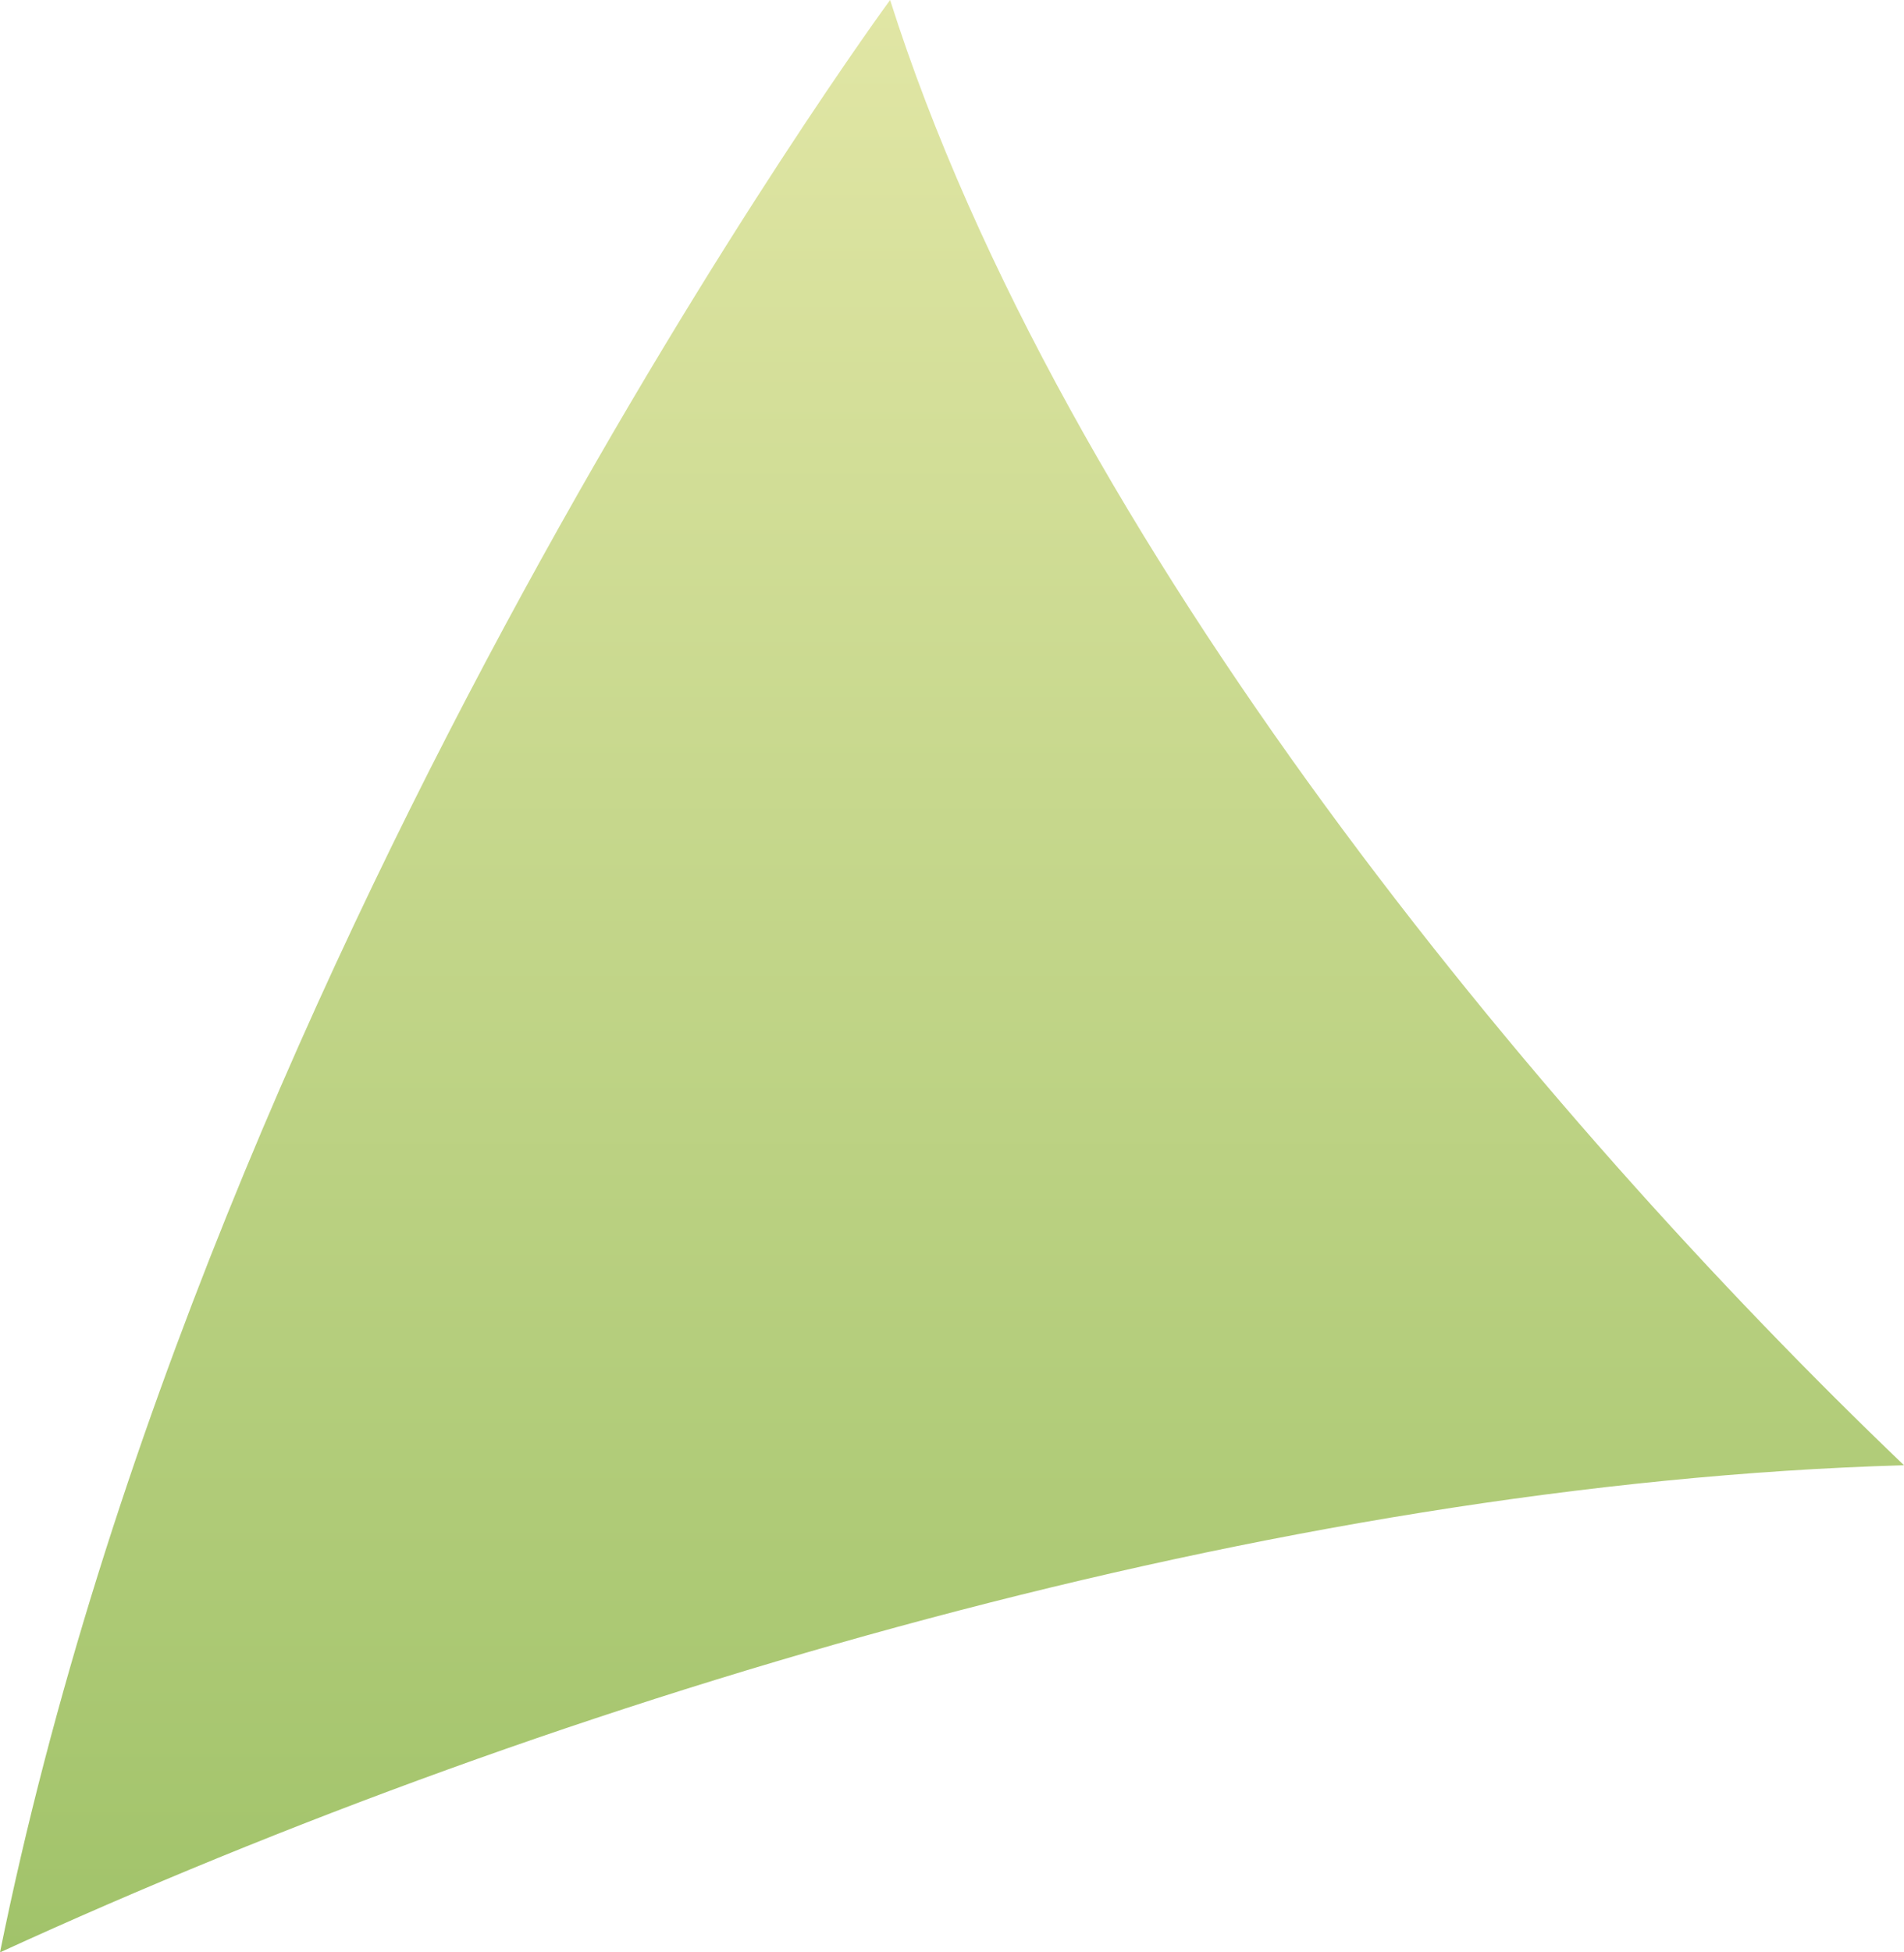
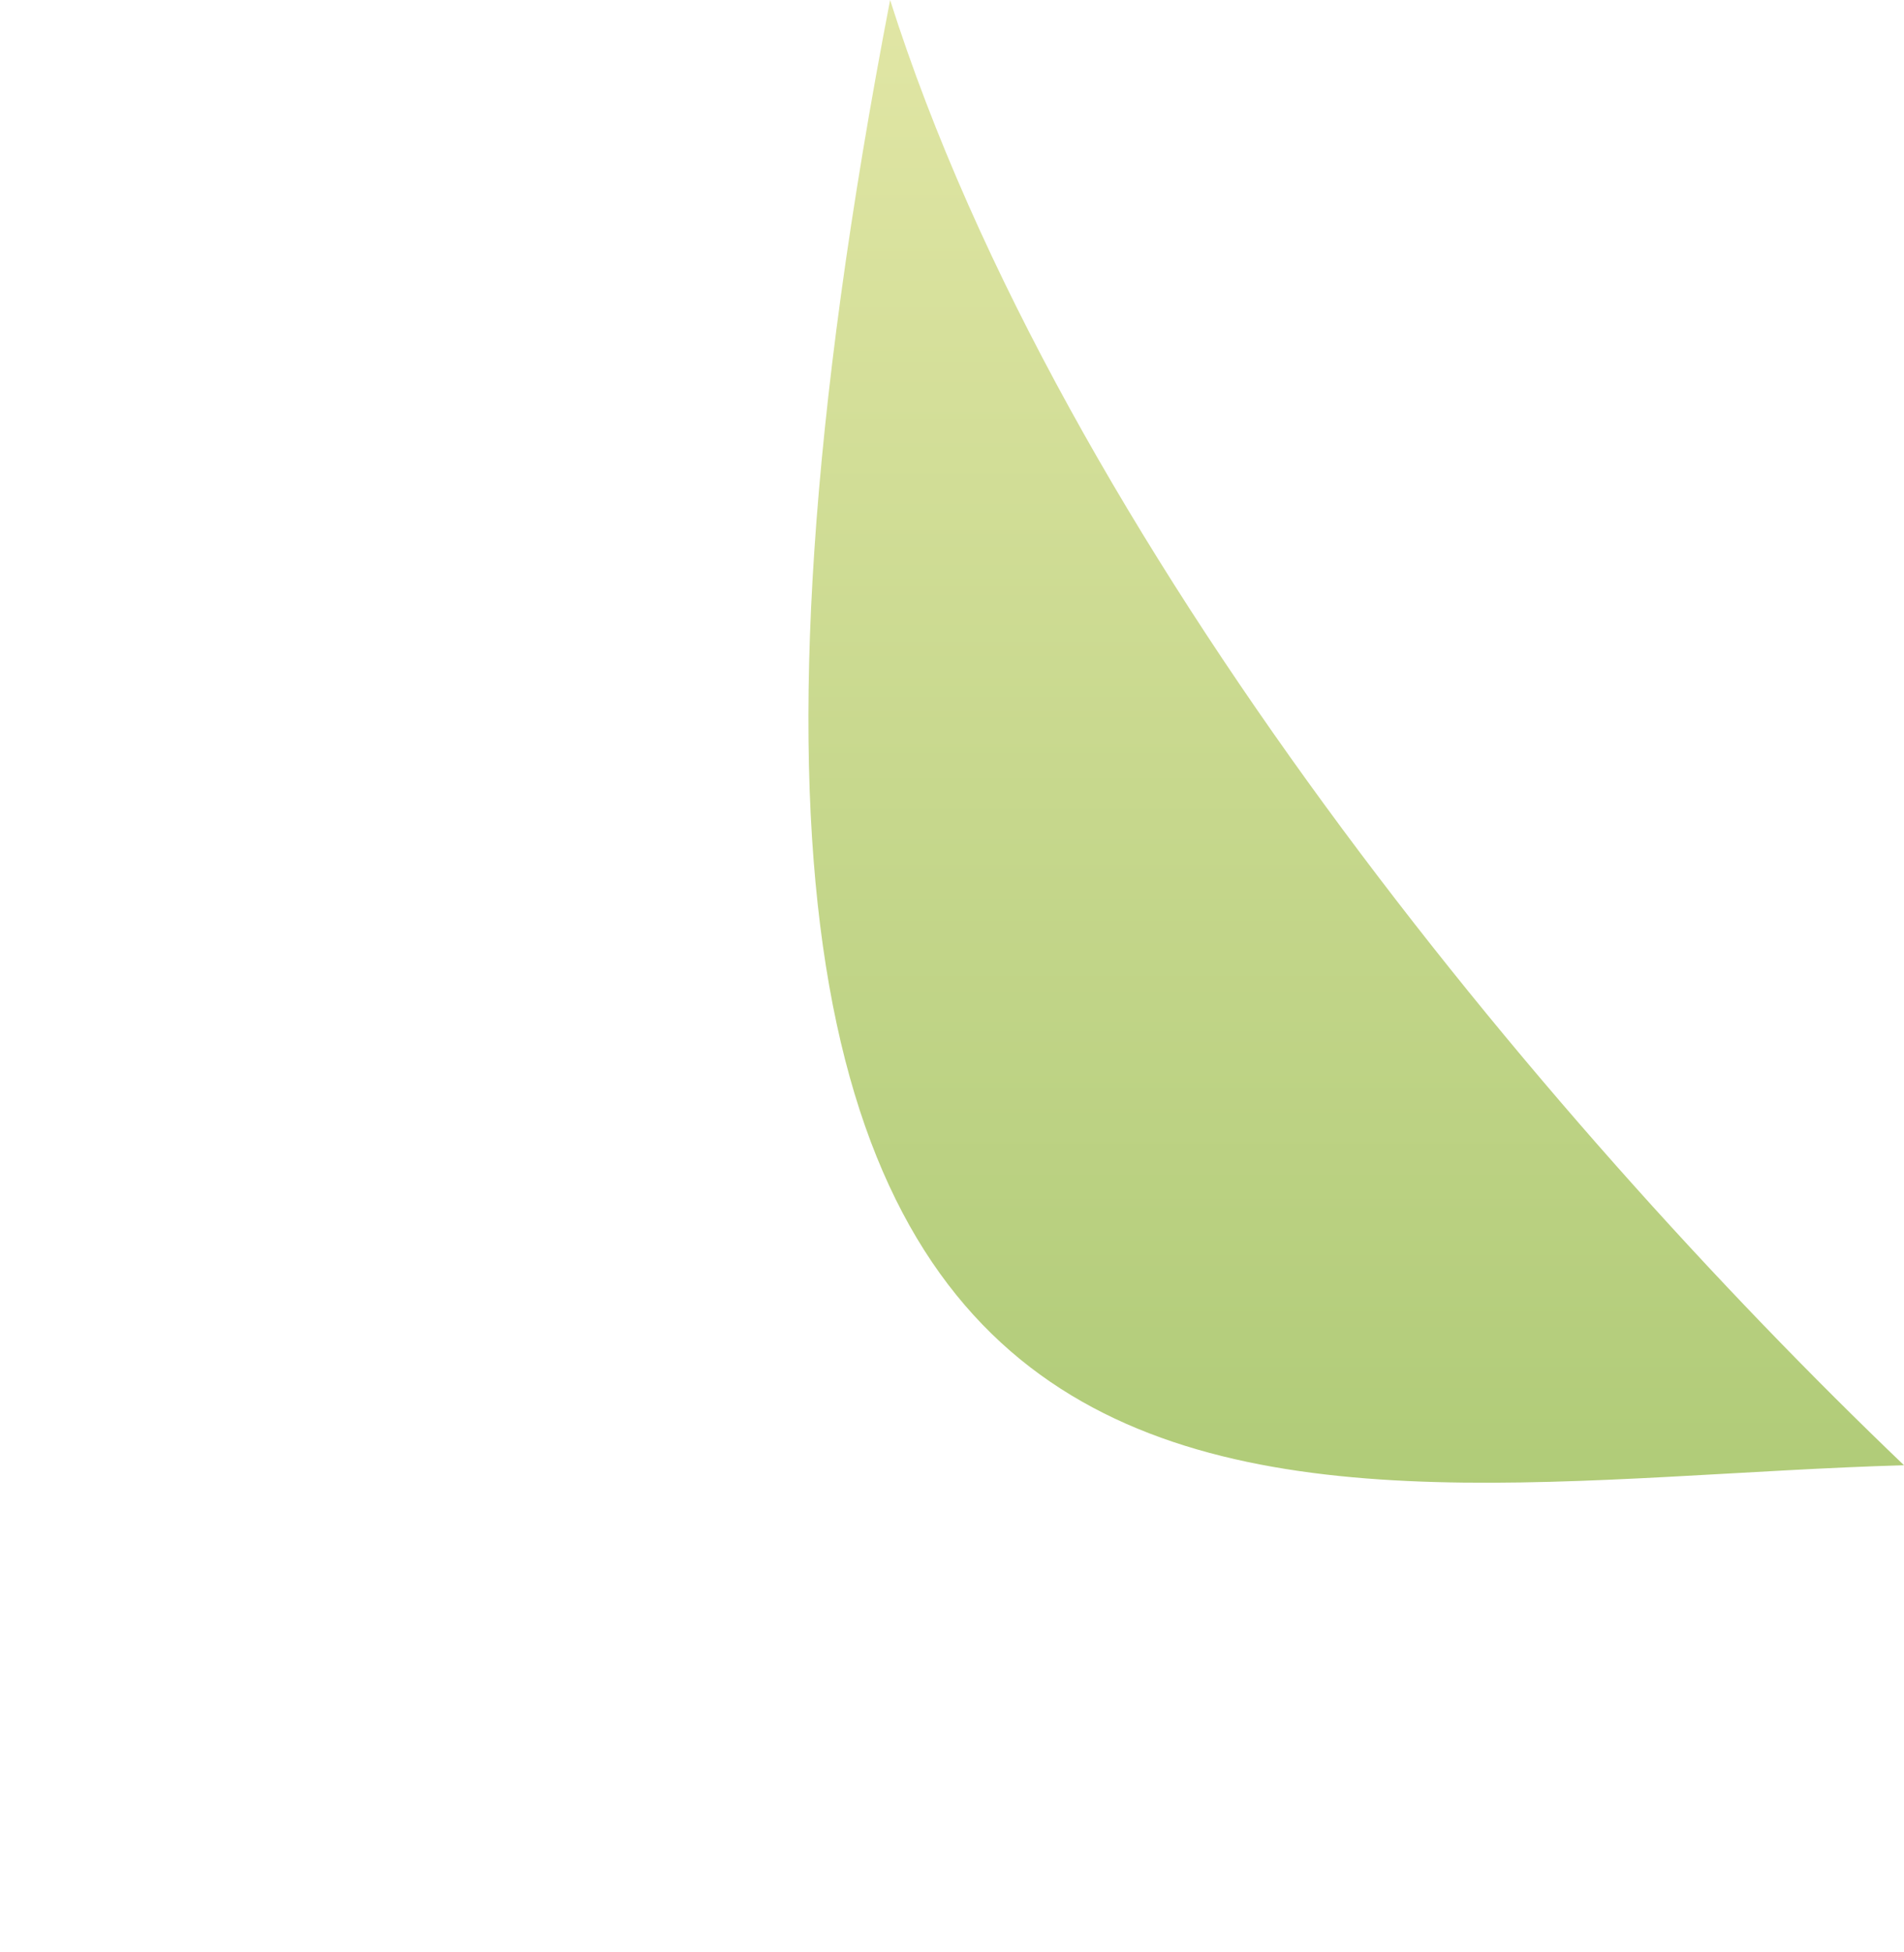
<svg xmlns="http://www.w3.org/2000/svg" width="200" height="205" viewBox="0 0 200 205" fill="none">
-   <path d="M93.499 0C93.499 0 21.836 97.524 8.55361e-06 205C59.256 177.833 134.194 155.74 200 153.85C161.687 117.228 111.563 56.922 93.499 0Z" fill="url(#paint0_linear_4088_15834)" />
+   <path d="M93.499 0C59.256 177.833 134.194 155.74 200 153.85C161.687 117.228 111.563 56.922 93.499 0Z" fill="url(#paint0_linear_4088_15834)" />
  <defs>
    <linearGradient id="paint0_linear_4088_15834" x1="100" y1="0" x2="100" y2="205" gradientUnits="userSpaceOnUse">
      <stop stop-color="#E1E6A5" />
      <stop offset="1" stop-color="#A1C36A" />
    </linearGradient>
  </defs>
</svg>